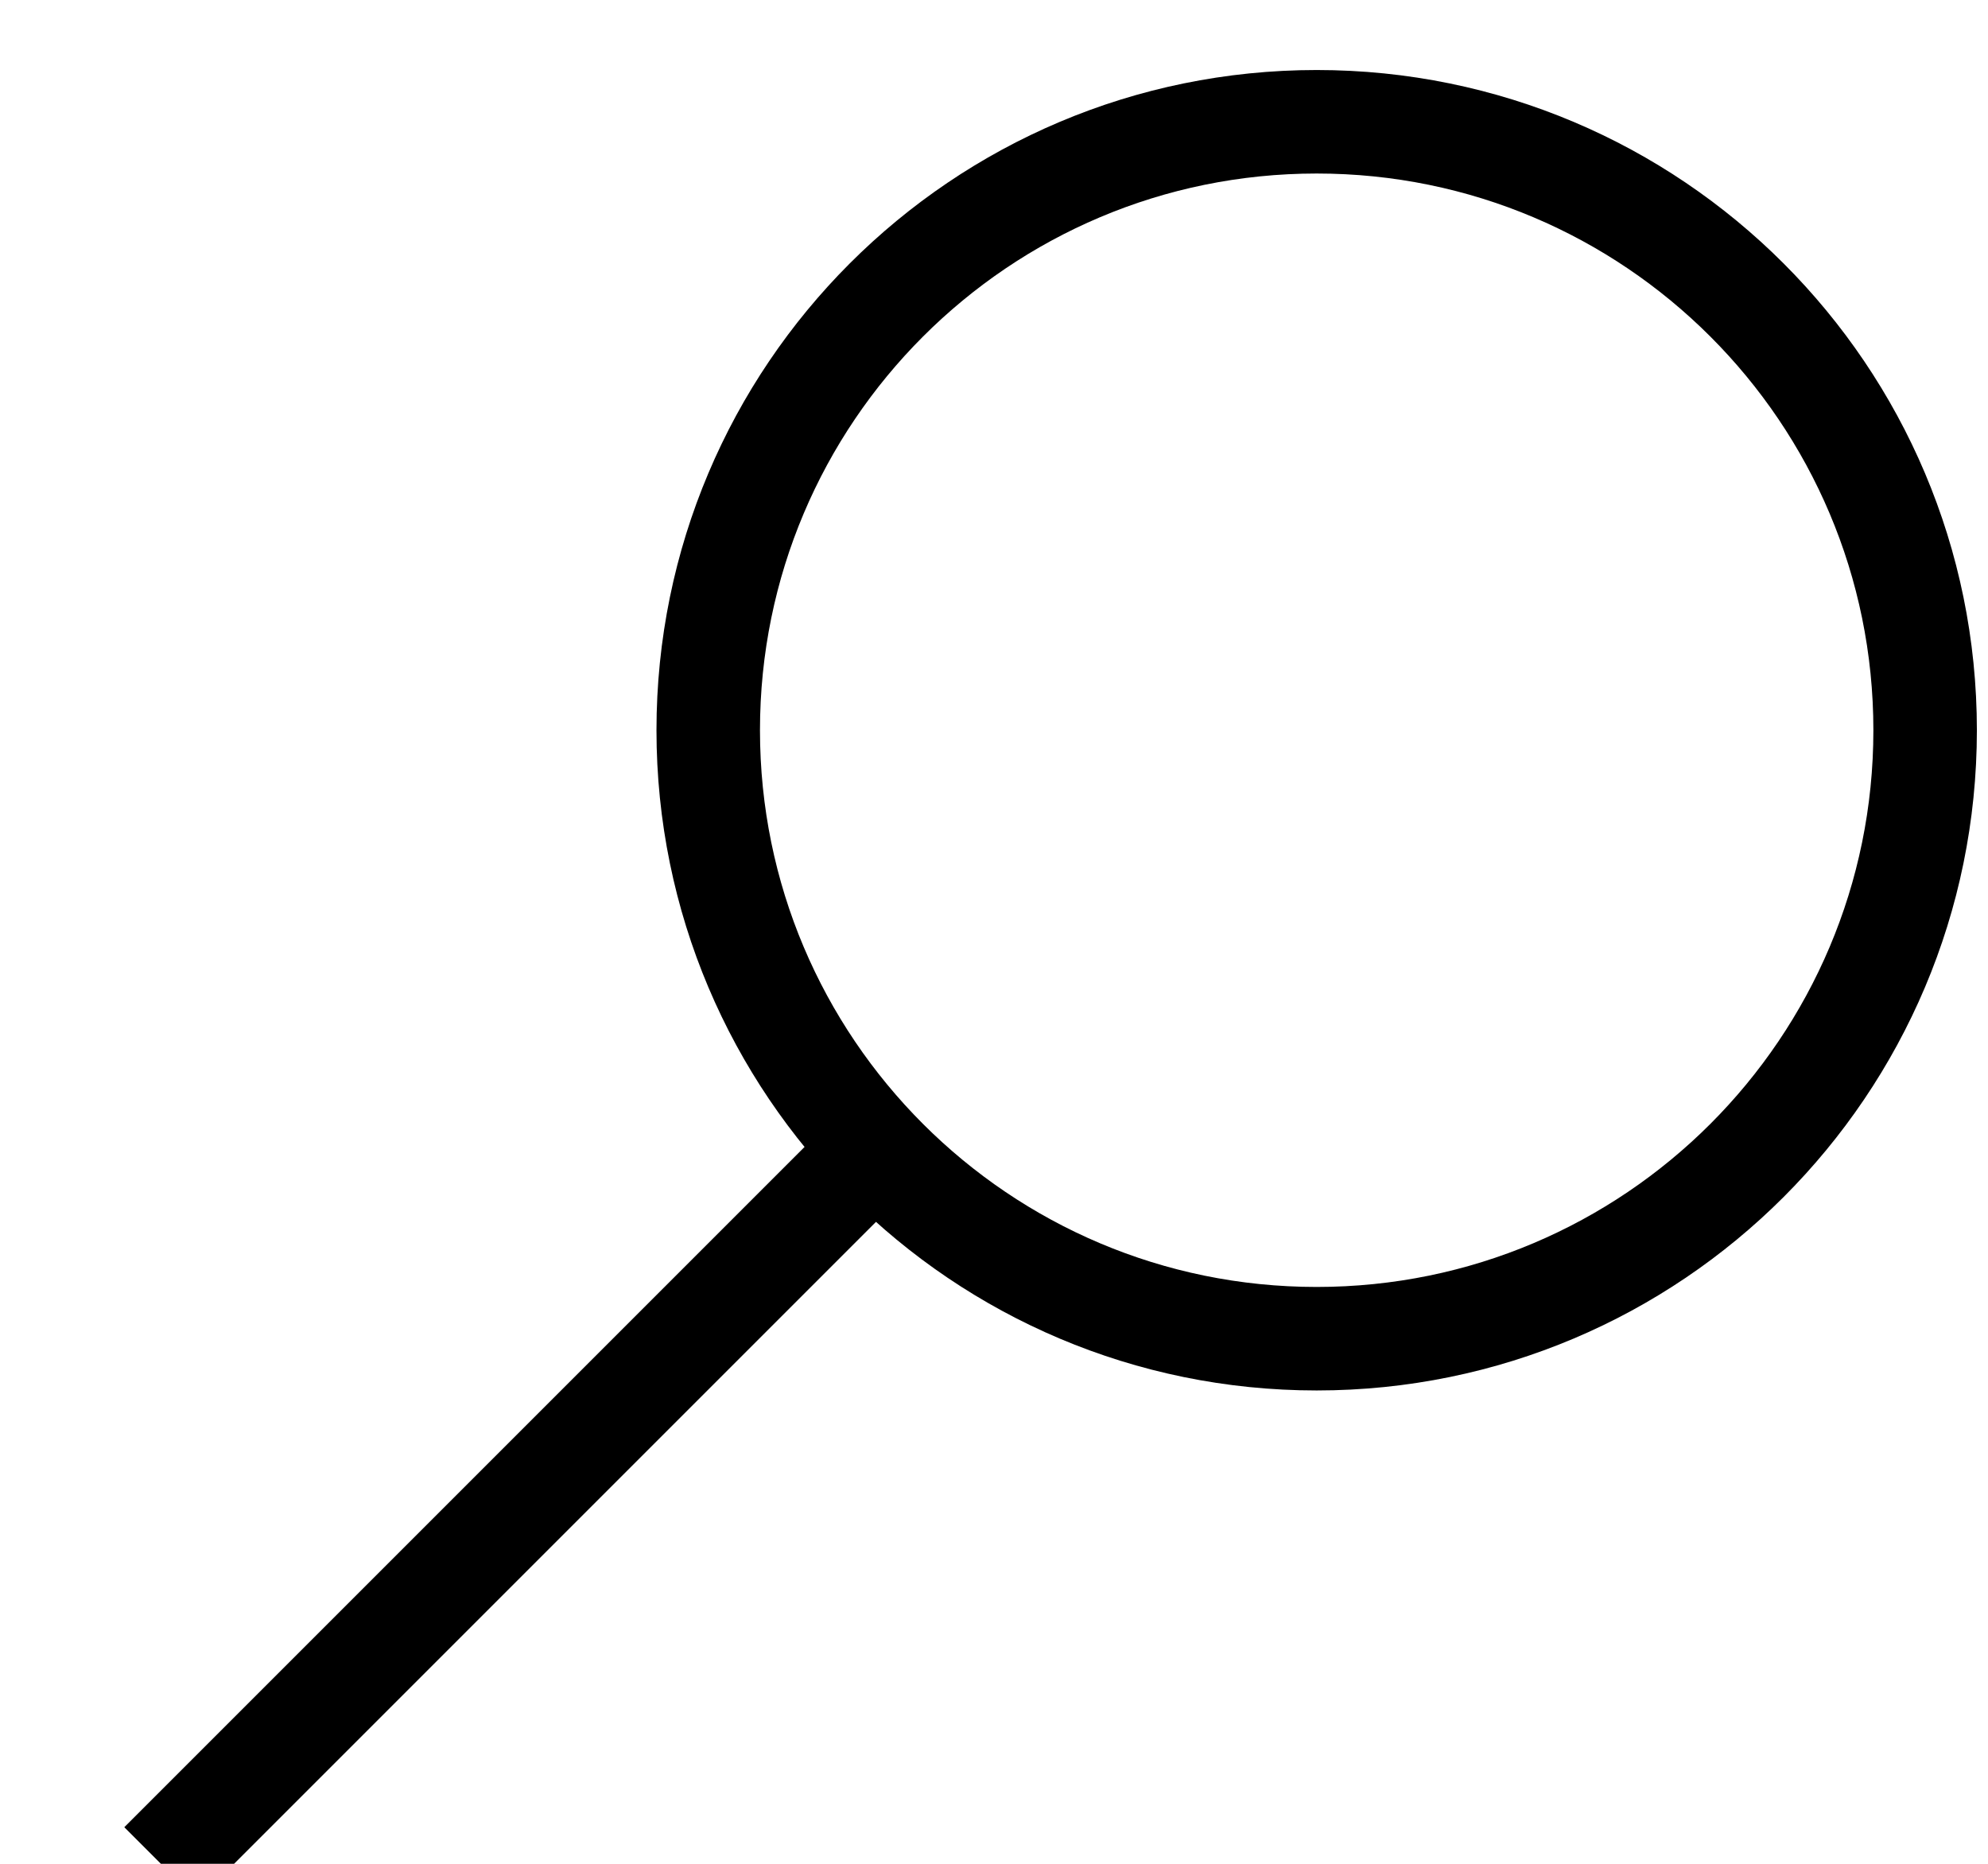
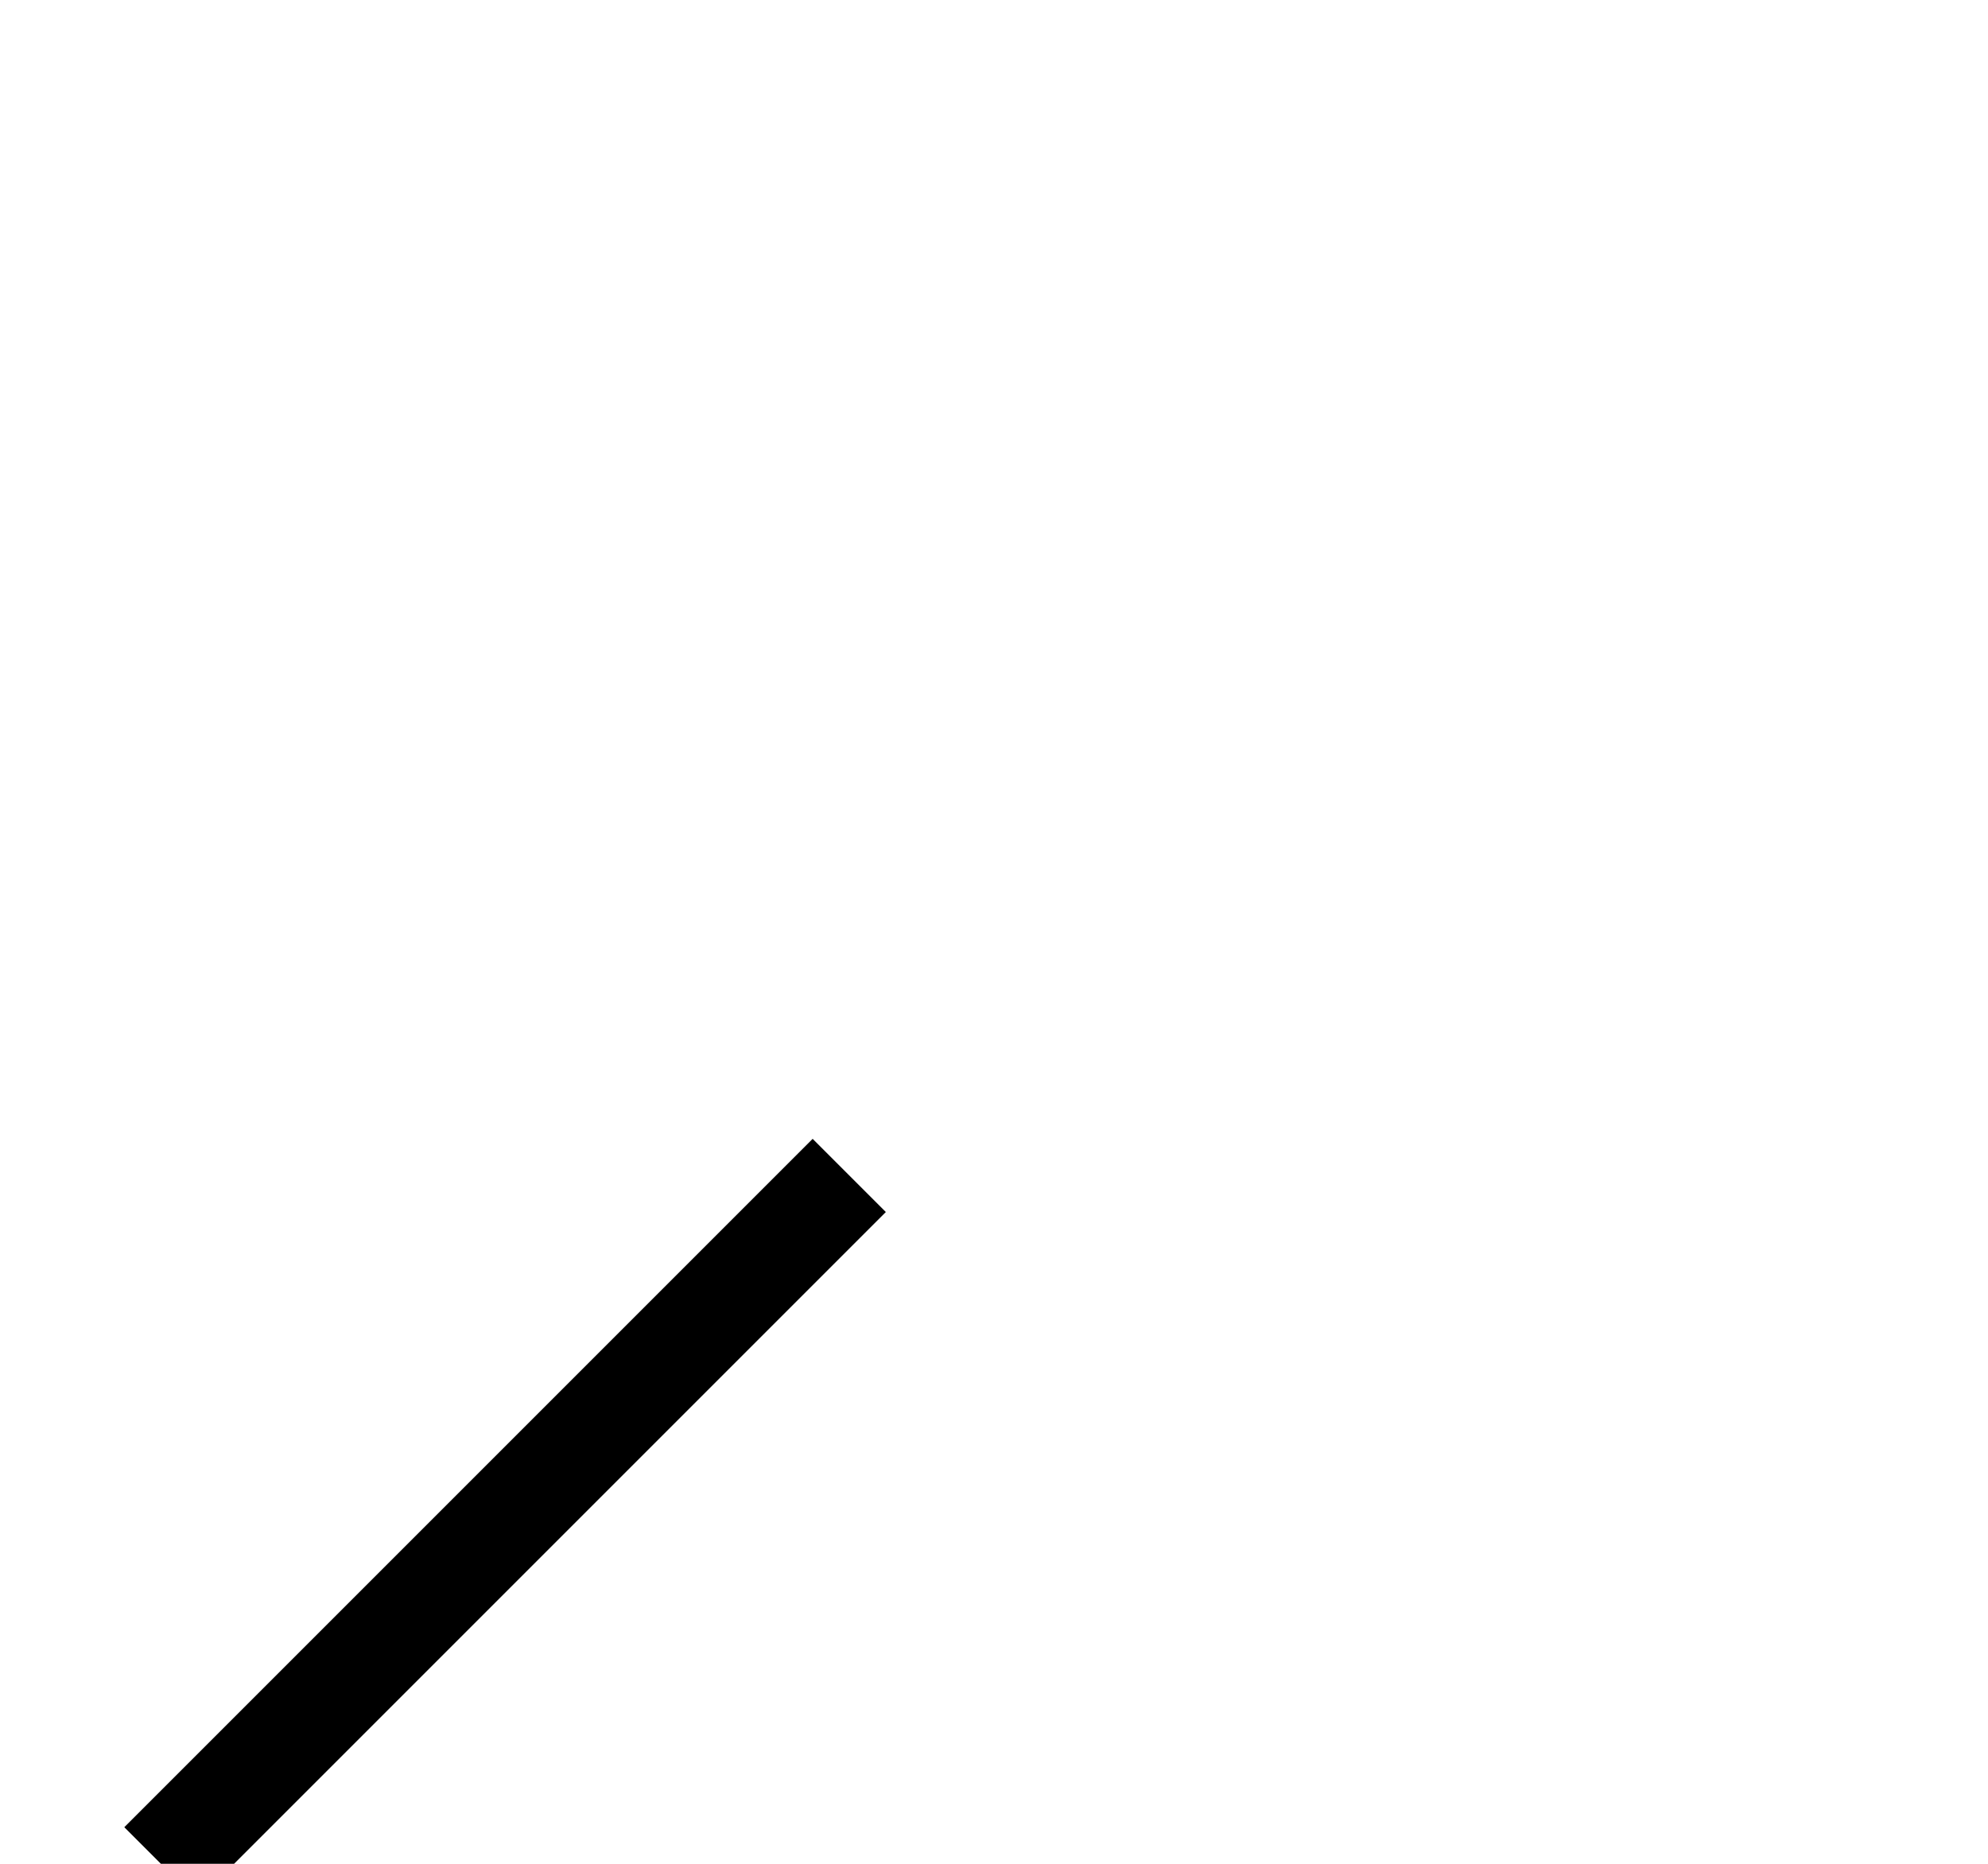
<svg xmlns="http://www.w3.org/2000/svg" width="16px" height="15px" viewBox="0 0 16 15" version="1.1">
  <title>Group</title>
  <desc>Created with Sketch.</desc>
  <defs />
  <g id="All" stroke="none" stroke-width="1" fill="none" fill-rule="evenodd">
    <g id="Blog" transform="translate(-1164, -350)" stroke="#000000" stroke-width="0.833">
      <g id="Bloque-listado-posts" transform="translate(0, 45.499)">
        <g id="Group" transform="translate(1165, 305)">
-           <path d="M9.597,10.275 C12.302,10.275 14.494,8.083 14.494,5.378 C14.494,2.673 12.302,0.481 9.597,0.481 C6.892,0.481 4.7,2.673 4.7,5.378 C4.7,8.083 6.892,10.275 9.597,10.275 Z" id="Stroke-1947" />
          <path d="M5.835,8.961 L0.295,14.501" id="Stroke-1949" />
        </g>
      </g>
    </g>
  </g>
</svg>